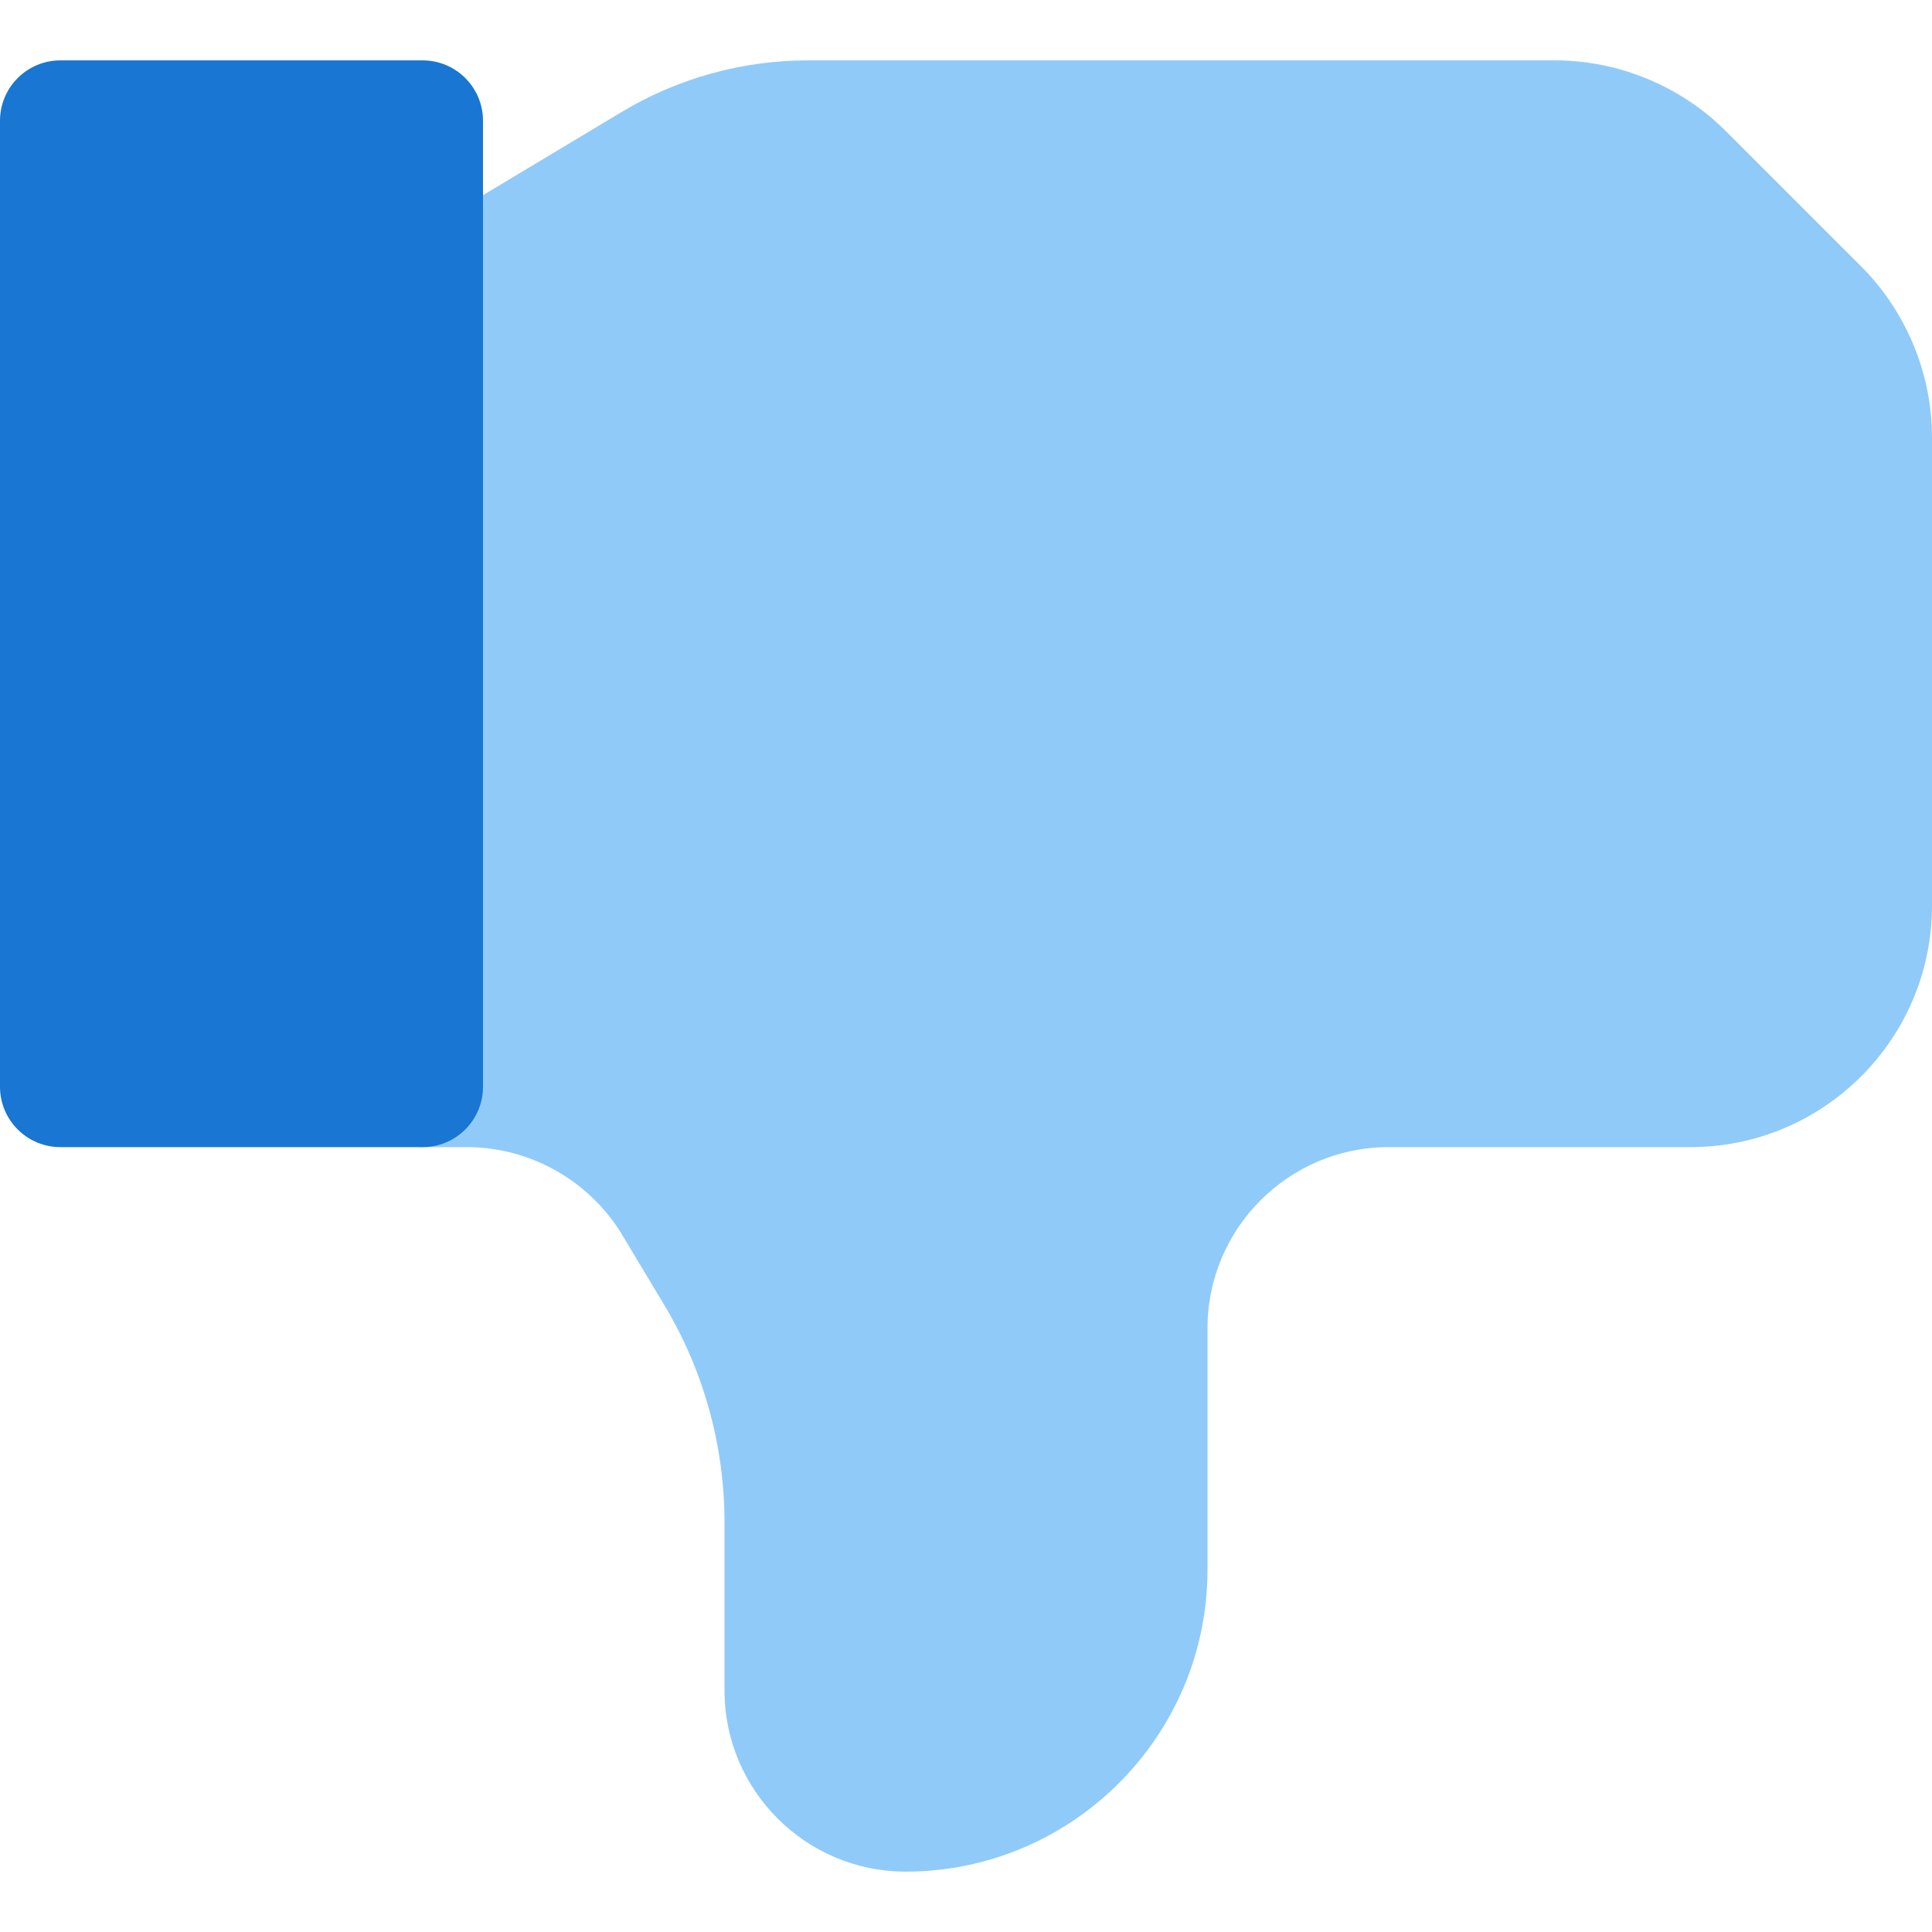
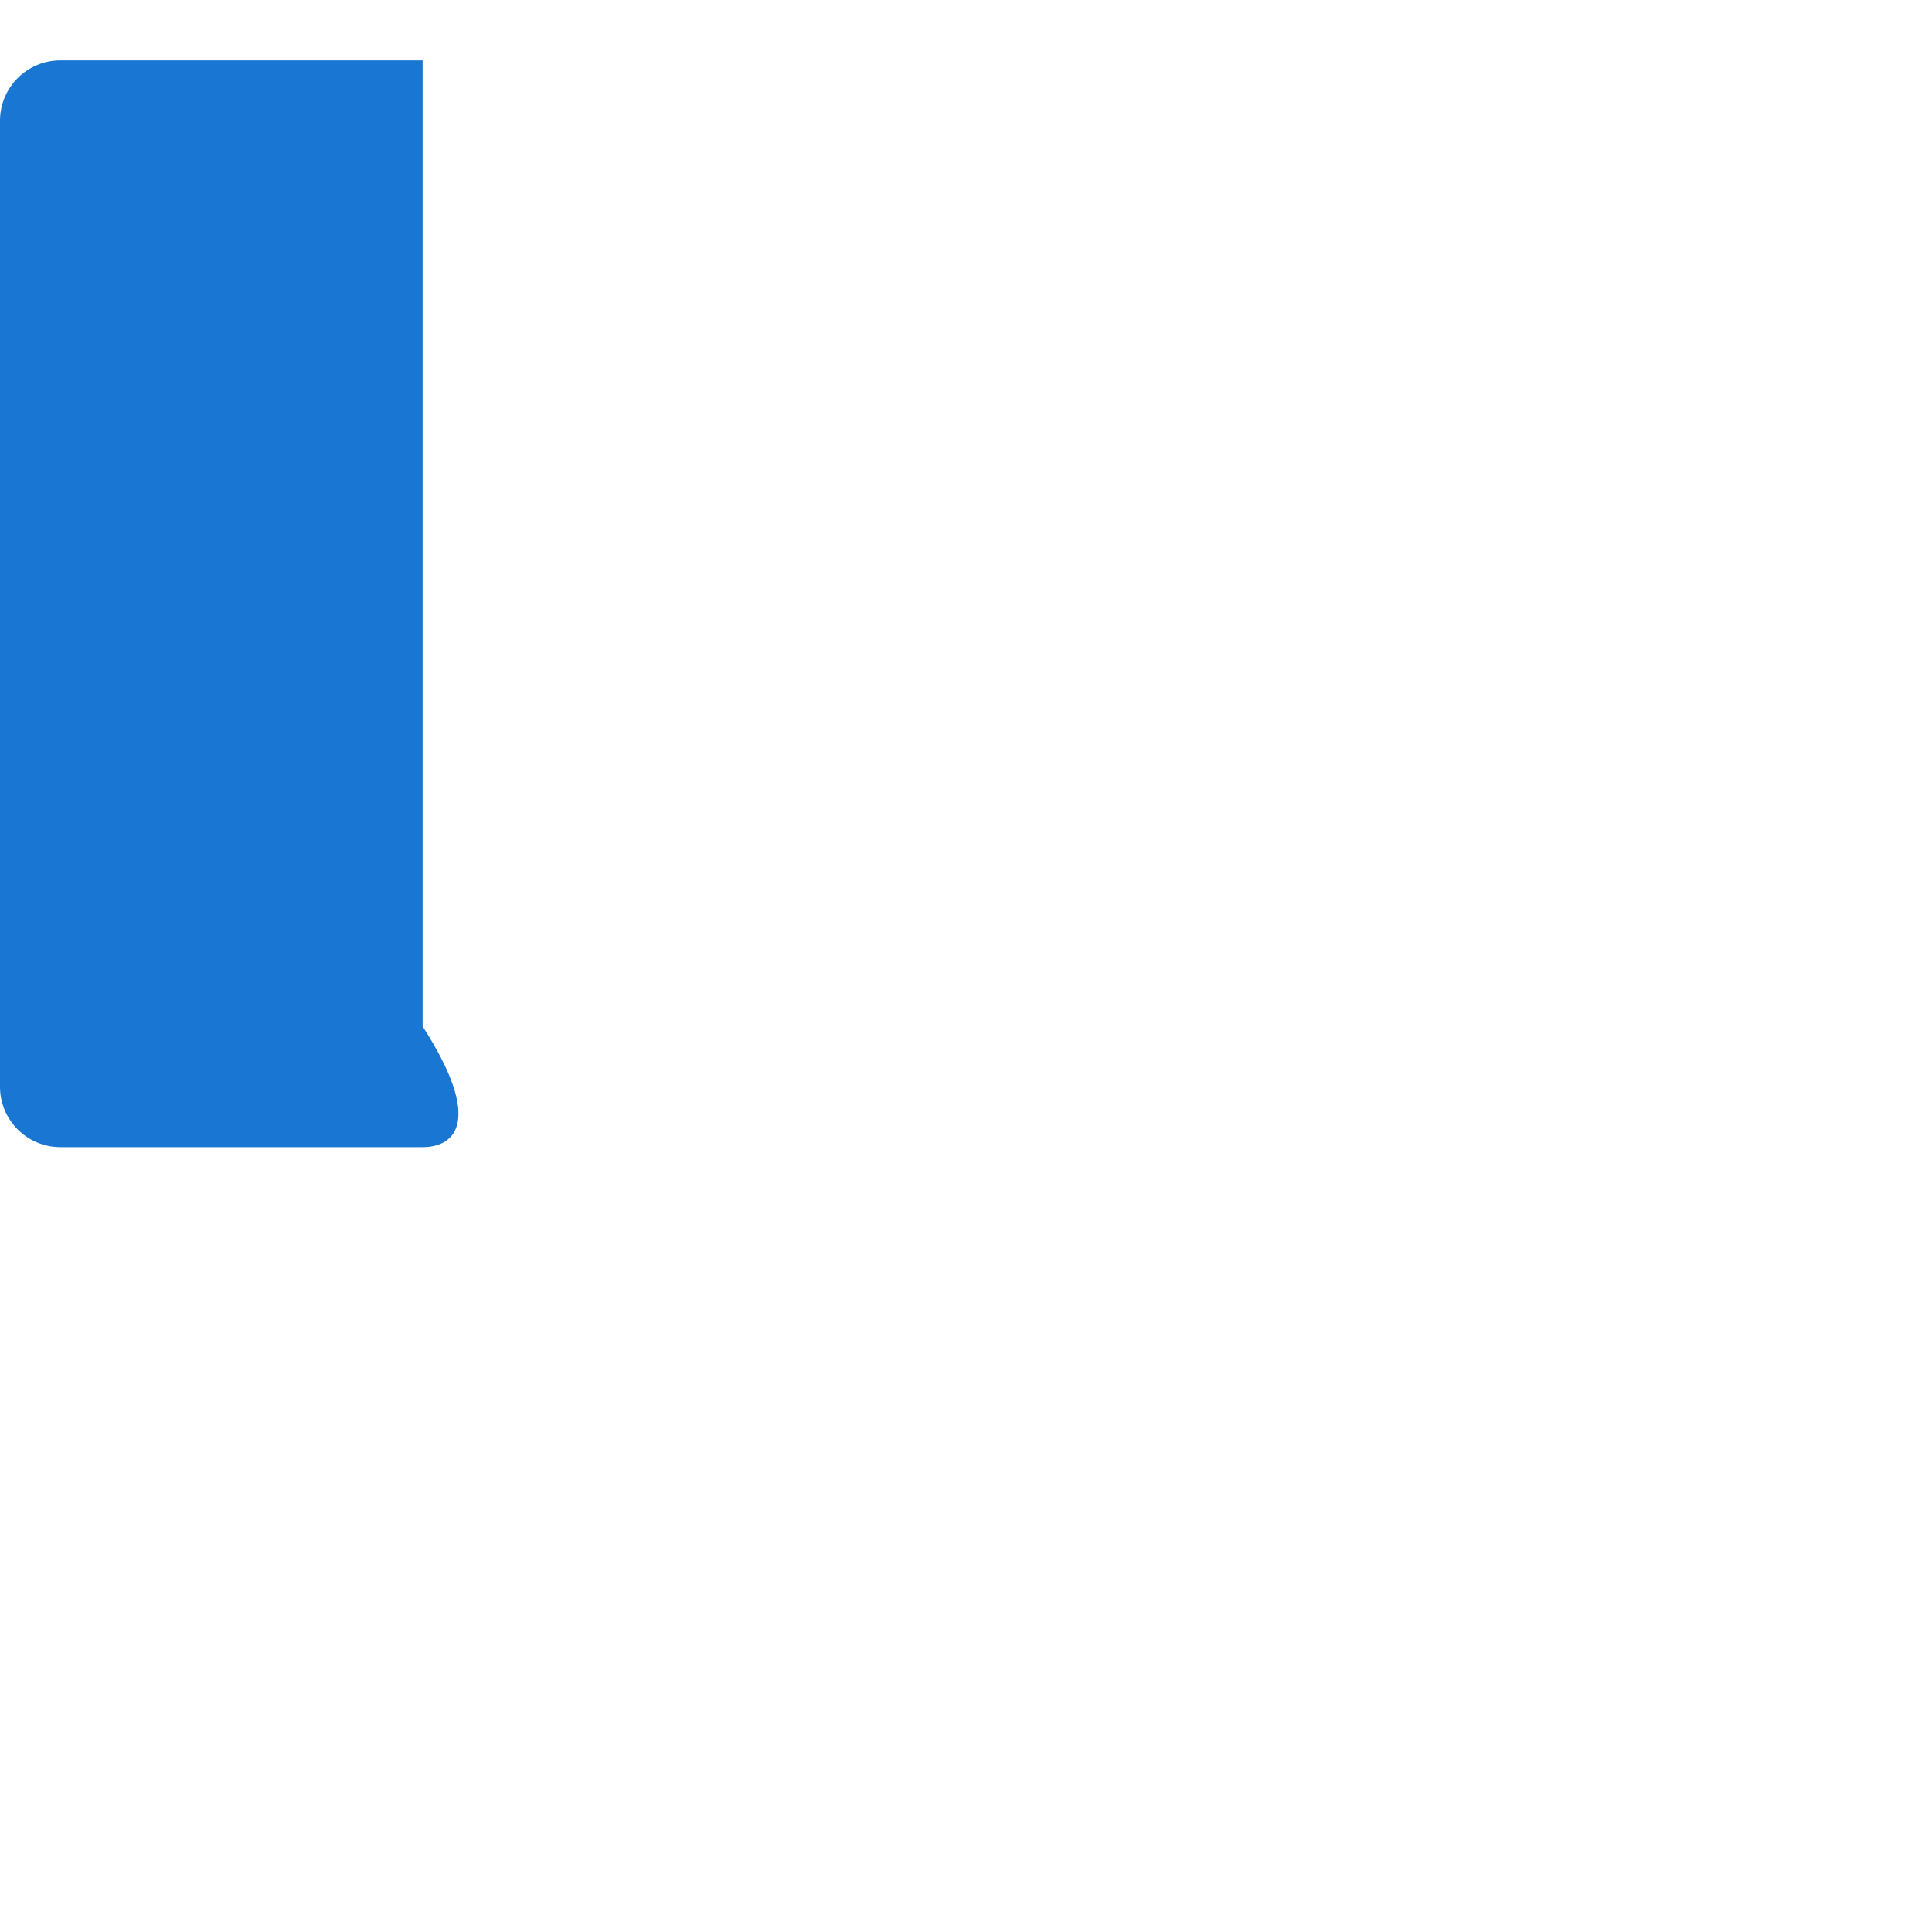
<svg xmlns="http://www.w3.org/2000/svg" version="1.1" id="Capa_1" x="0px" y="0px" viewBox="0 0 512 512" style="enable-background:new 0 0 512 512;" xml:space="preserve">
-   <path style="fill:#90CAF9;" d="M448,304h-80c-26.464,0-48,21.536-48,48v64c0,44.096-35.904,80-80,80c-26.464,0-48-21.536-48-48  v-44.544c0-20.288-5.504-40.224-15.968-57.632l-11.104-18.496c-8.64-14.4-24.384-23.328-41.152-23.328H112c-8.832,0-16-7.168-16-16  V80c0-5.632,2.944-10.848,7.776-13.728l60.992-36.608C179.68,20.704,196.736,16,214.144,16h197.984  c16.832,0,33.344,6.848,45.248,18.752l35.872,35.872C505.152,82.528,512,99.04,512,115.872V240C512,275.296,483.296,304,448,304z" />
-   <path style="fill:#1976D2;" d="M112,304H16c-8.832,0-16-7.168-16-16V32c0-8.832,7.168-16,16-16h96c8.832,0,16,7.168,16,16v256  C128,296.832,120.832,304,112,304z" />
+   <path style="fill:#1976D2;" d="M112,304H16c-8.832,0-16-7.168-16-16V32c0-8.832,7.168-16,16-16h96v256  C128,296.832,120.832,304,112,304z" />
  <g>
</g>
  <g>
</g>
  <g>
</g>
  <g>
</g>
  <g>
</g>
  <g>
</g>
  <g>
</g>
  <g>
</g>
  <g>
</g>
  <g>
</g>
  <g>
</g>
  <g>
</g>
  <g>
</g>
  <g>
</g>
  <g>
</g>
</svg>